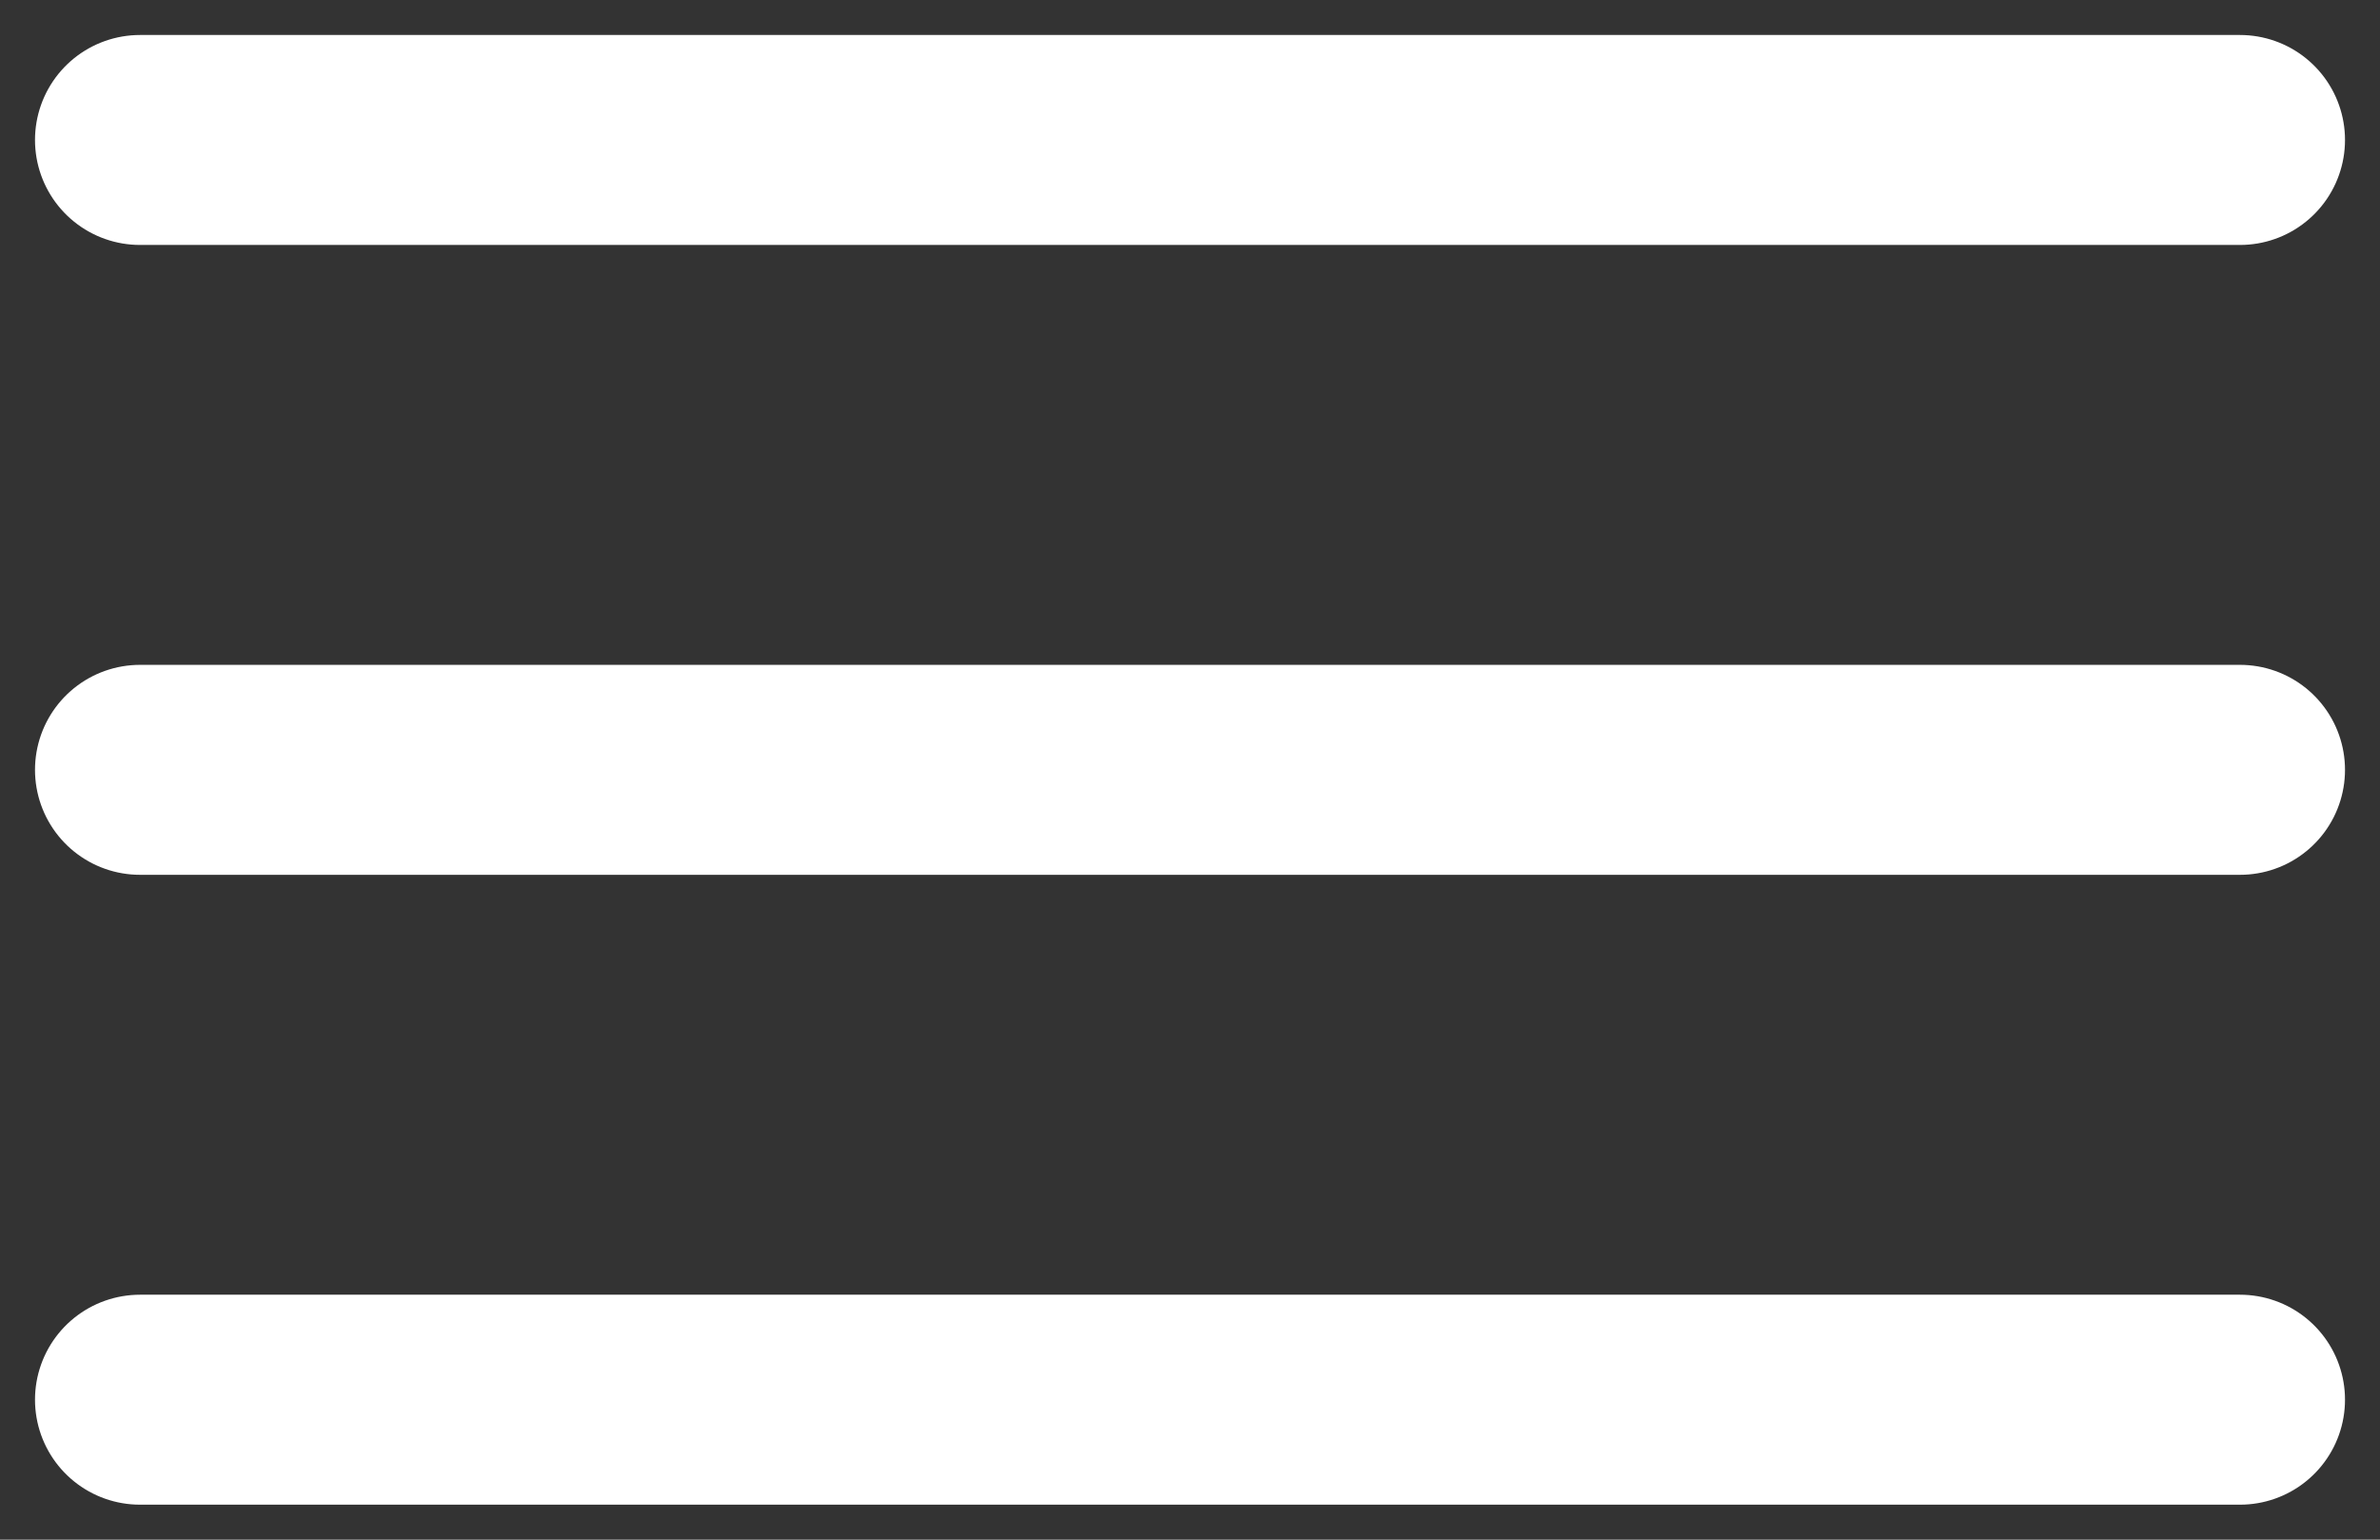
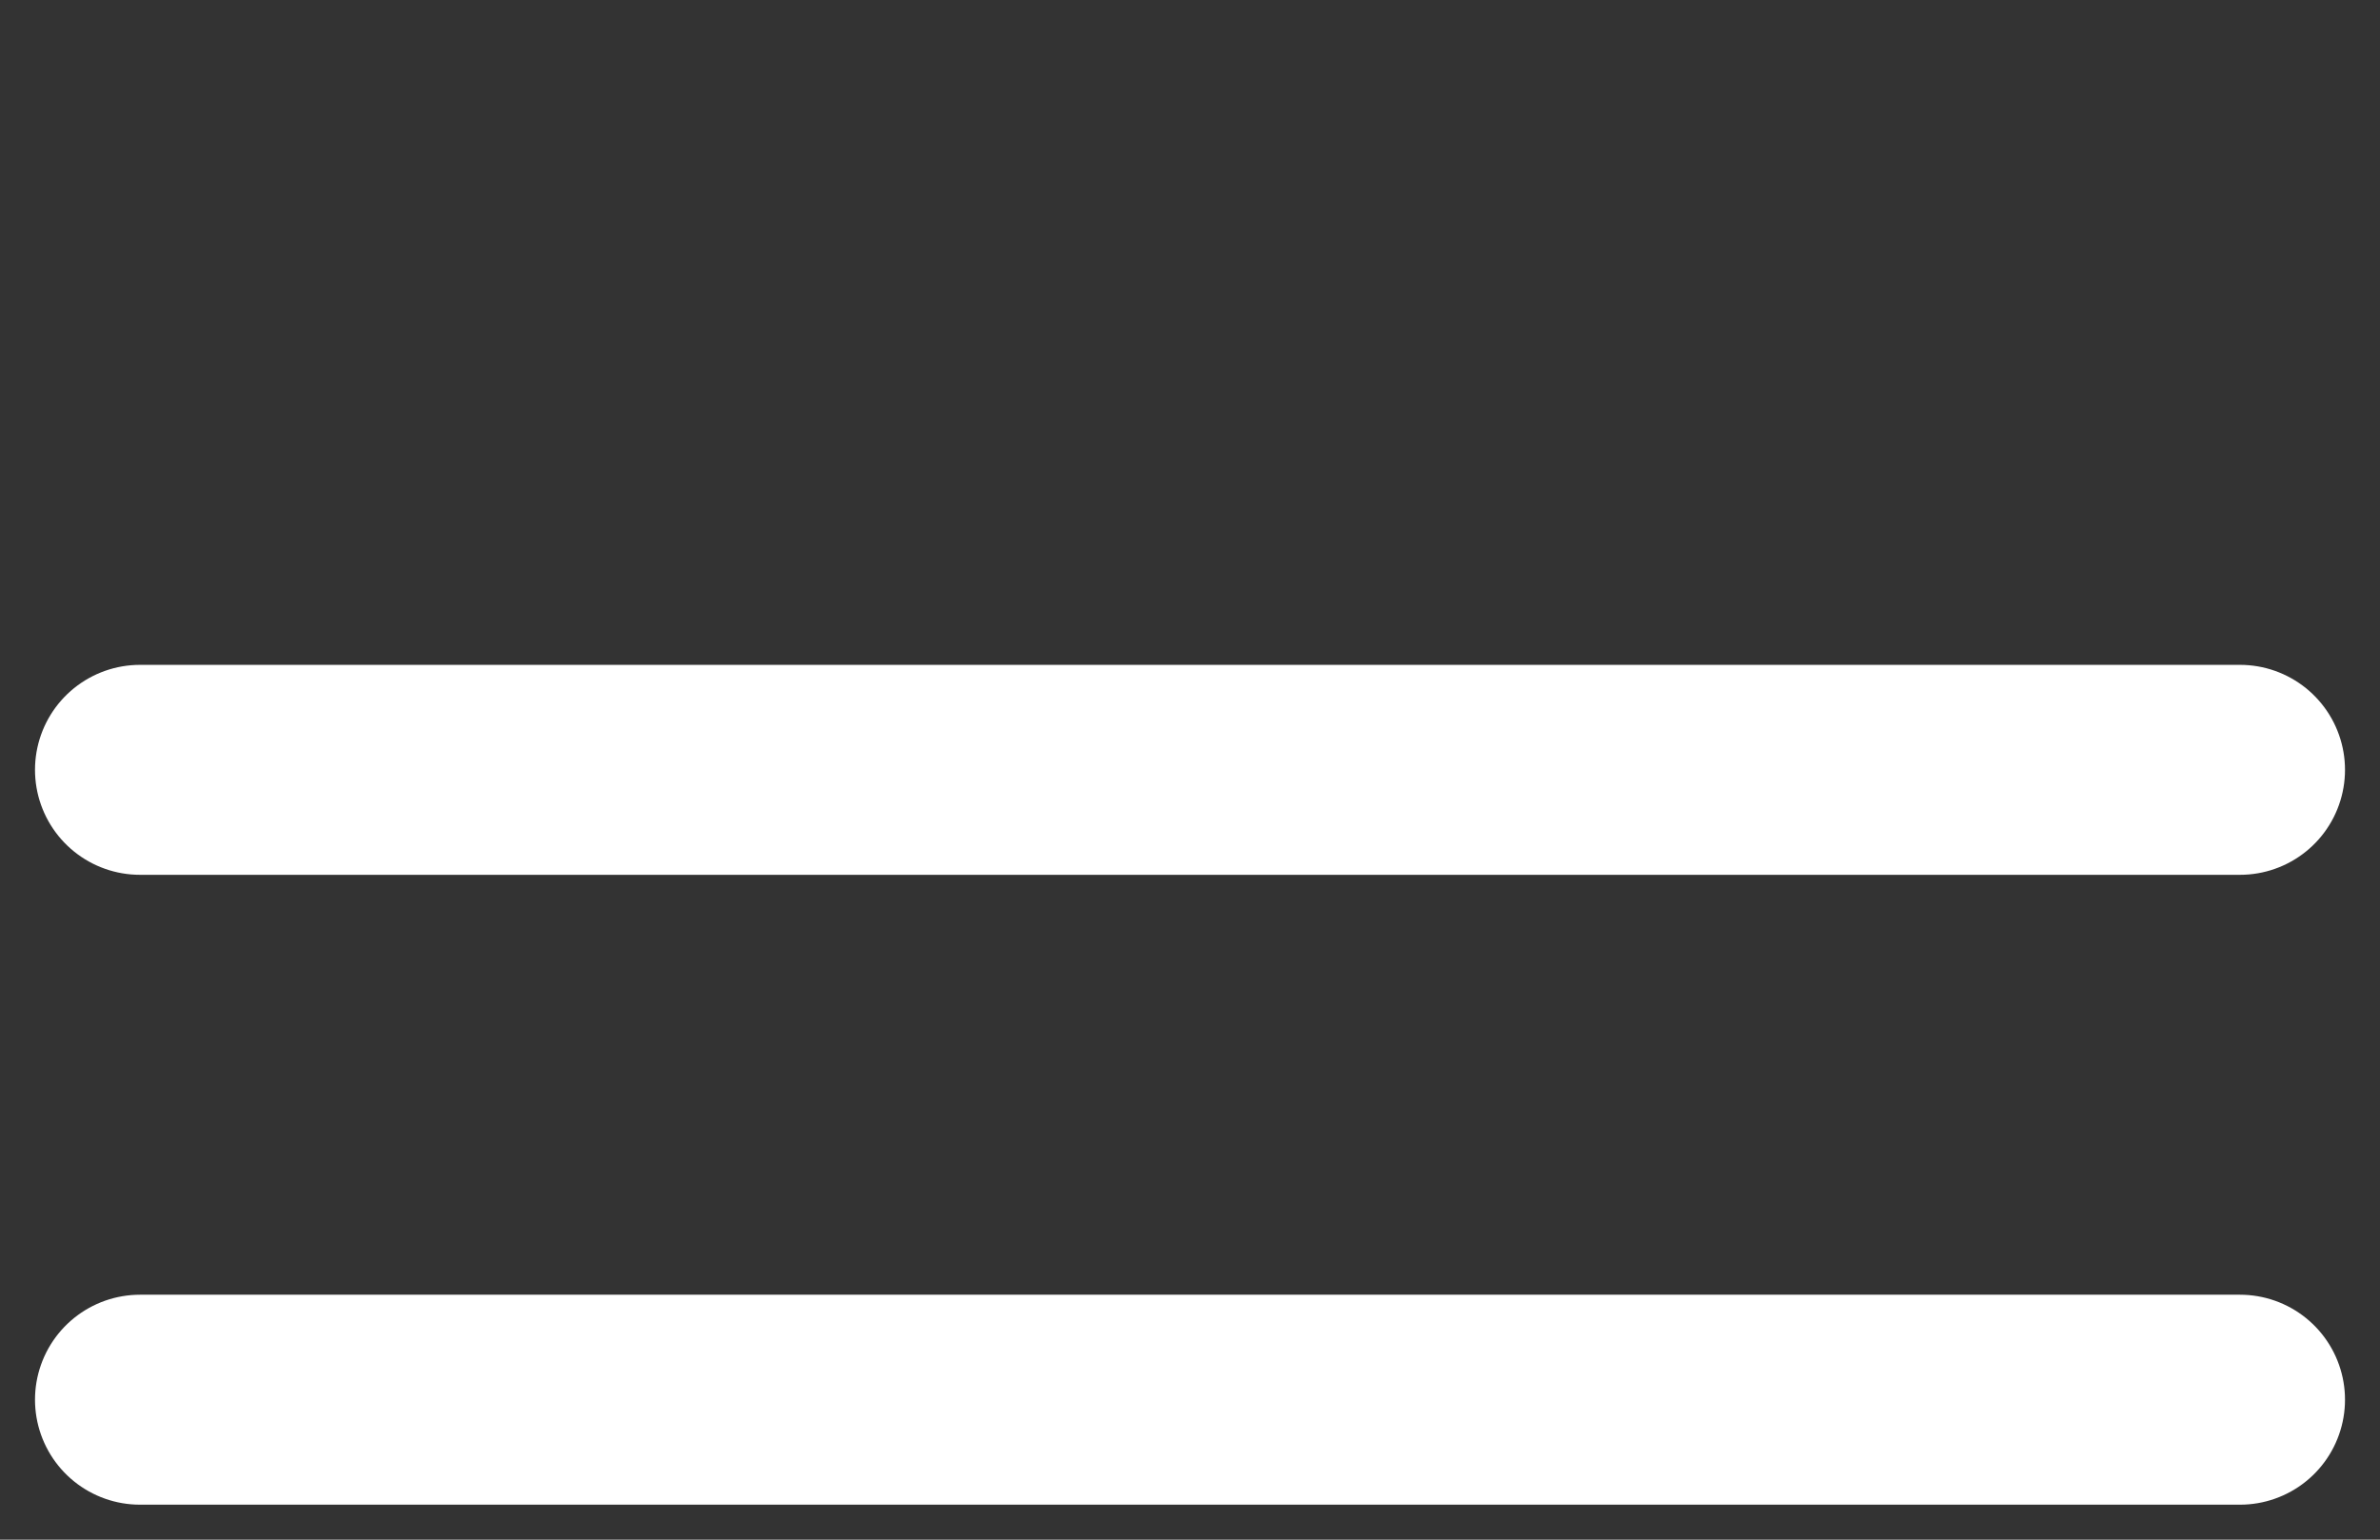
<svg xmlns="http://www.w3.org/2000/svg" width="34" height="22" viewBox="0 0 34 22" fill="none">
  <rect x="0" y="0" width="34" height="22" fill="#333333" stroke="none" />
  <path d="M32 11H2" stroke="white" stroke-width="3" stroke-linecap="round" stroke-linejoin="round" />
-   <path d="M32 2H2" stroke="white" stroke-width="3" stroke-linecap="round" stroke-linejoin="round" />
  <path d="M32 20H2" stroke="white" stroke-width="3" stroke-linecap="round" stroke-linejoin="round" />
</svg>